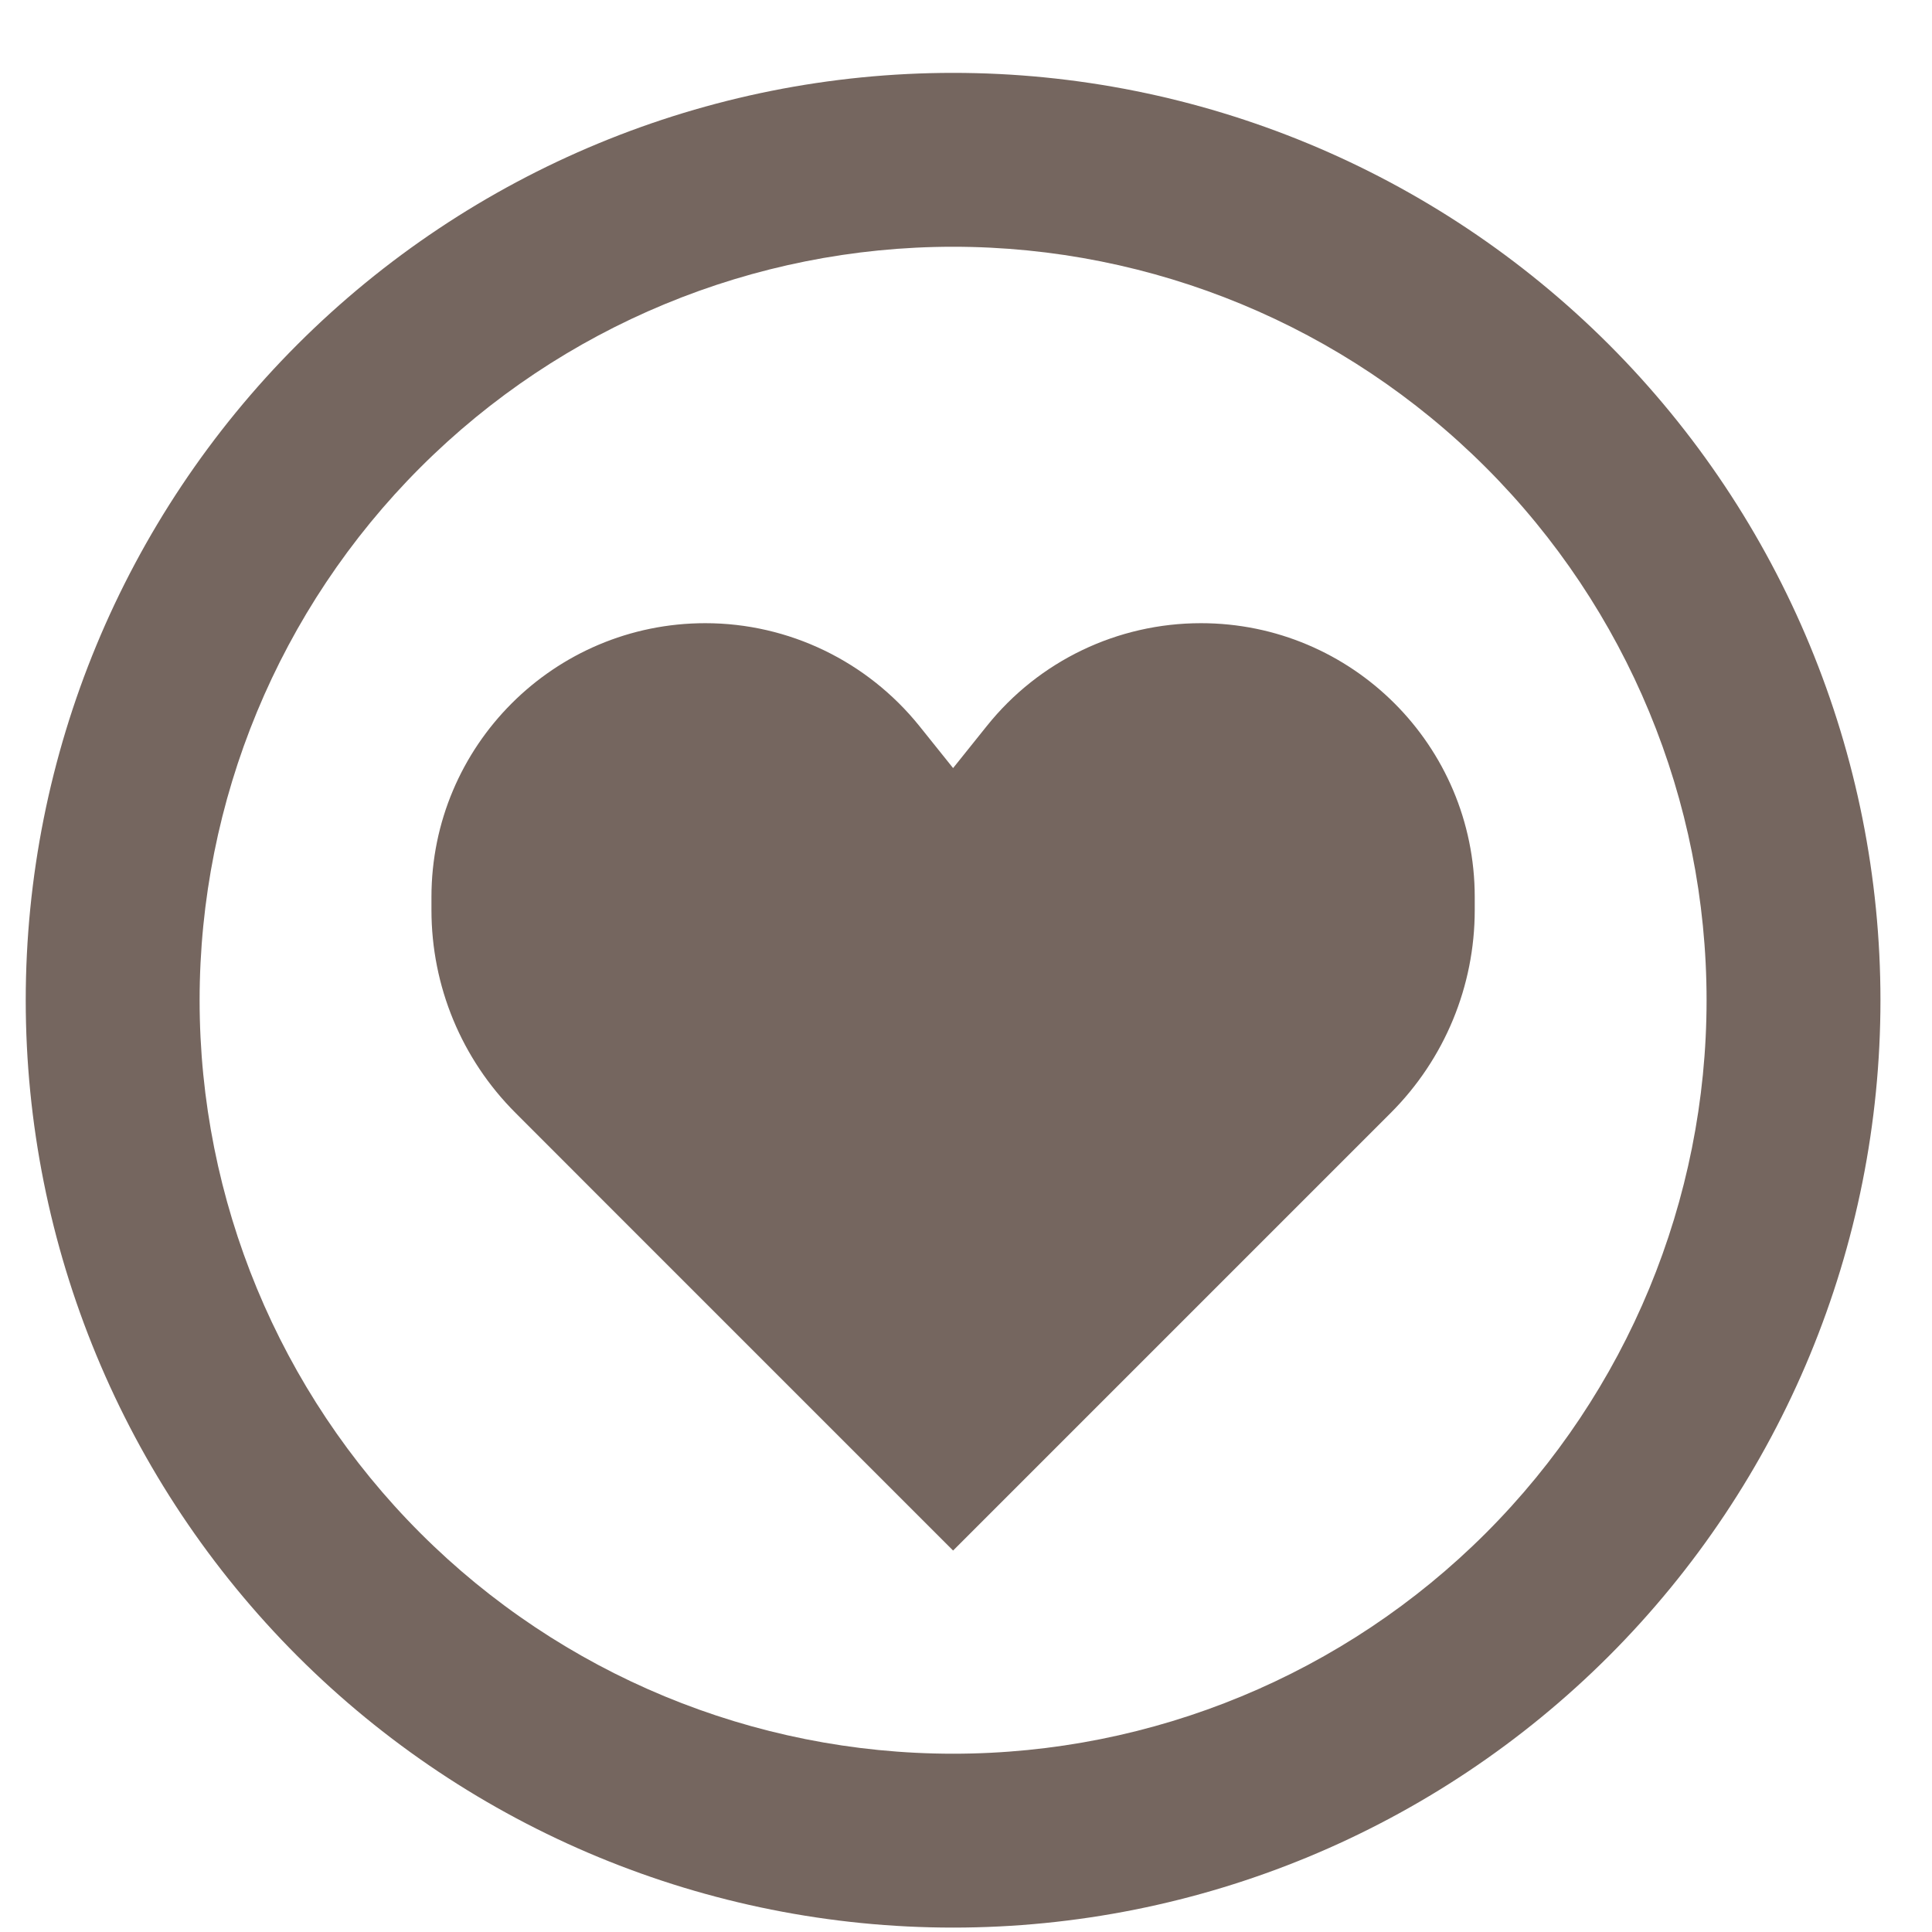
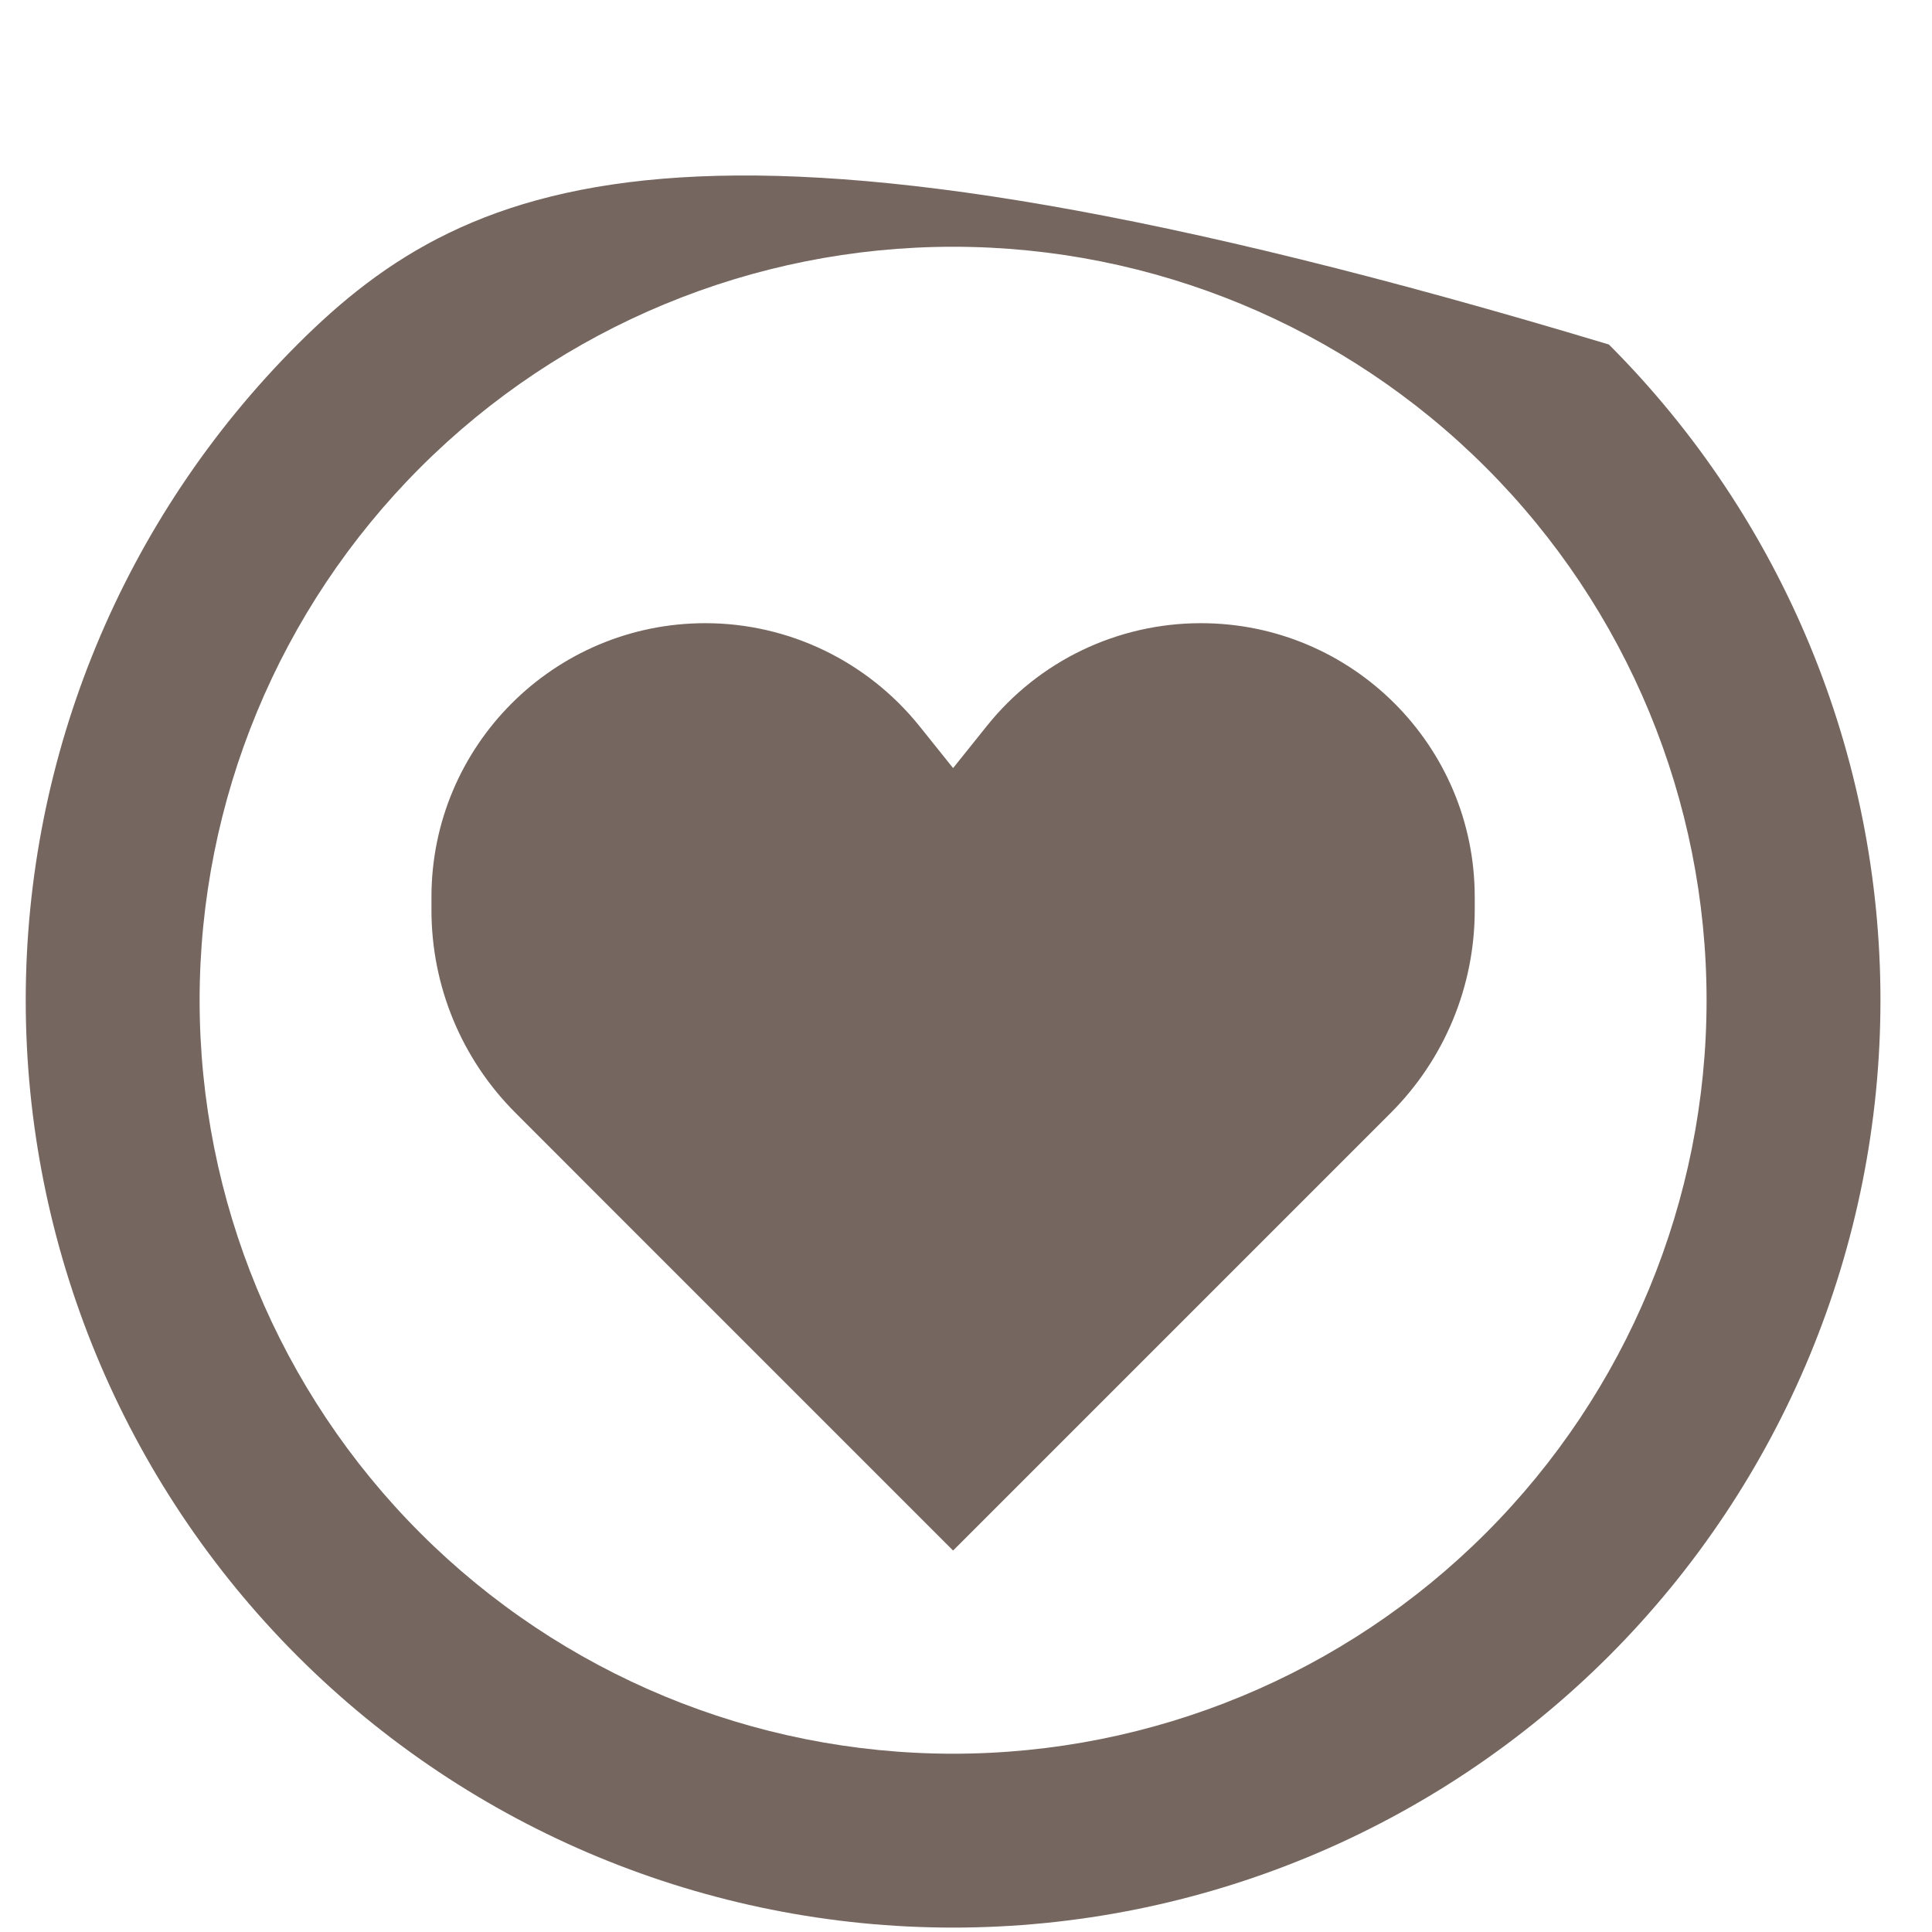
<svg xmlns="http://www.w3.org/2000/svg" width="25" height="25" viewBox="0 0 25 25" fill="none">
-   <path d="M12.333 3.193C14.919 3.193 17.399 4.221 19.227 6.049C21.056 7.878 22.083 10.357 22.083 12.943C22.083 15.529 21.056 18.009 19.227 19.838C17.399 21.666 14.919 22.693 12.333 22.693C9.747 22.693 7.267 21.666 5.439 19.838C3.61 18.009 2.583 15.529 2.583 12.943C2.583 10.357 3.61 7.878 5.439 6.049C7.267 4.221 9.747 3.193 12.333 3.193ZM12.333 24.943C15.516 24.943 18.568 23.679 20.819 21.429C23.069 19.178 24.333 16.126 24.333 12.943C24.333 9.761 23.069 6.709 20.819 4.458C18.568 2.208 15.516 0.943 12.333 0.943C9.151 0.943 6.098 2.208 3.848 4.458C1.598 6.709 0.333 9.761 0.333 12.943C0.333 16.126 1.598 19.178 3.848 21.429C6.098 23.679 9.151 24.943 12.333 24.943ZM6.671 14.401L7.833 15.564L12.333 20.064L16.833 15.564L17.996 14.401C18.694 13.703 19.083 12.761 19.083 11.776V11.607C19.083 9.648 17.494 8.064 15.54 8.064C14.461 8.064 13.444 8.551 12.769 9.395L12.333 9.939L11.897 9.395C11.222 8.556 10.205 8.064 9.127 8.064C7.168 8.064 5.583 9.653 5.583 11.607V11.776C5.583 12.761 5.972 13.703 6.671 14.401Z" fill="#75665F" />
+   <path d="M12.333 3.193C14.919 3.193 17.399 4.221 19.227 6.049C21.056 7.878 22.083 10.357 22.083 12.943C22.083 15.529 21.056 18.009 19.227 19.838C17.399 21.666 14.919 22.693 12.333 22.693C9.747 22.693 7.267 21.666 5.439 19.838C3.61 18.009 2.583 15.529 2.583 12.943C2.583 10.357 3.61 7.878 5.439 6.049C7.267 4.221 9.747 3.193 12.333 3.193ZM12.333 24.943C15.516 24.943 18.568 23.679 20.819 21.429C23.069 19.178 24.333 16.126 24.333 12.943C24.333 9.761 23.069 6.709 20.819 4.458C9.151 0.943 6.098 2.208 3.848 4.458C1.598 6.709 0.333 9.761 0.333 12.943C0.333 16.126 1.598 19.178 3.848 21.429C6.098 23.679 9.151 24.943 12.333 24.943ZM6.671 14.401L7.833 15.564L12.333 20.064L16.833 15.564L17.996 14.401C18.694 13.703 19.083 12.761 19.083 11.776V11.607C19.083 9.648 17.494 8.064 15.54 8.064C14.461 8.064 13.444 8.551 12.769 9.395L12.333 9.939L11.897 9.395C11.222 8.556 10.205 8.064 9.127 8.064C7.168 8.064 5.583 9.653 5.583 11.607V11.776C5.583 12.761 5.972 13.703 6.671 14.401Z" fill="#75665F" />
</svg>